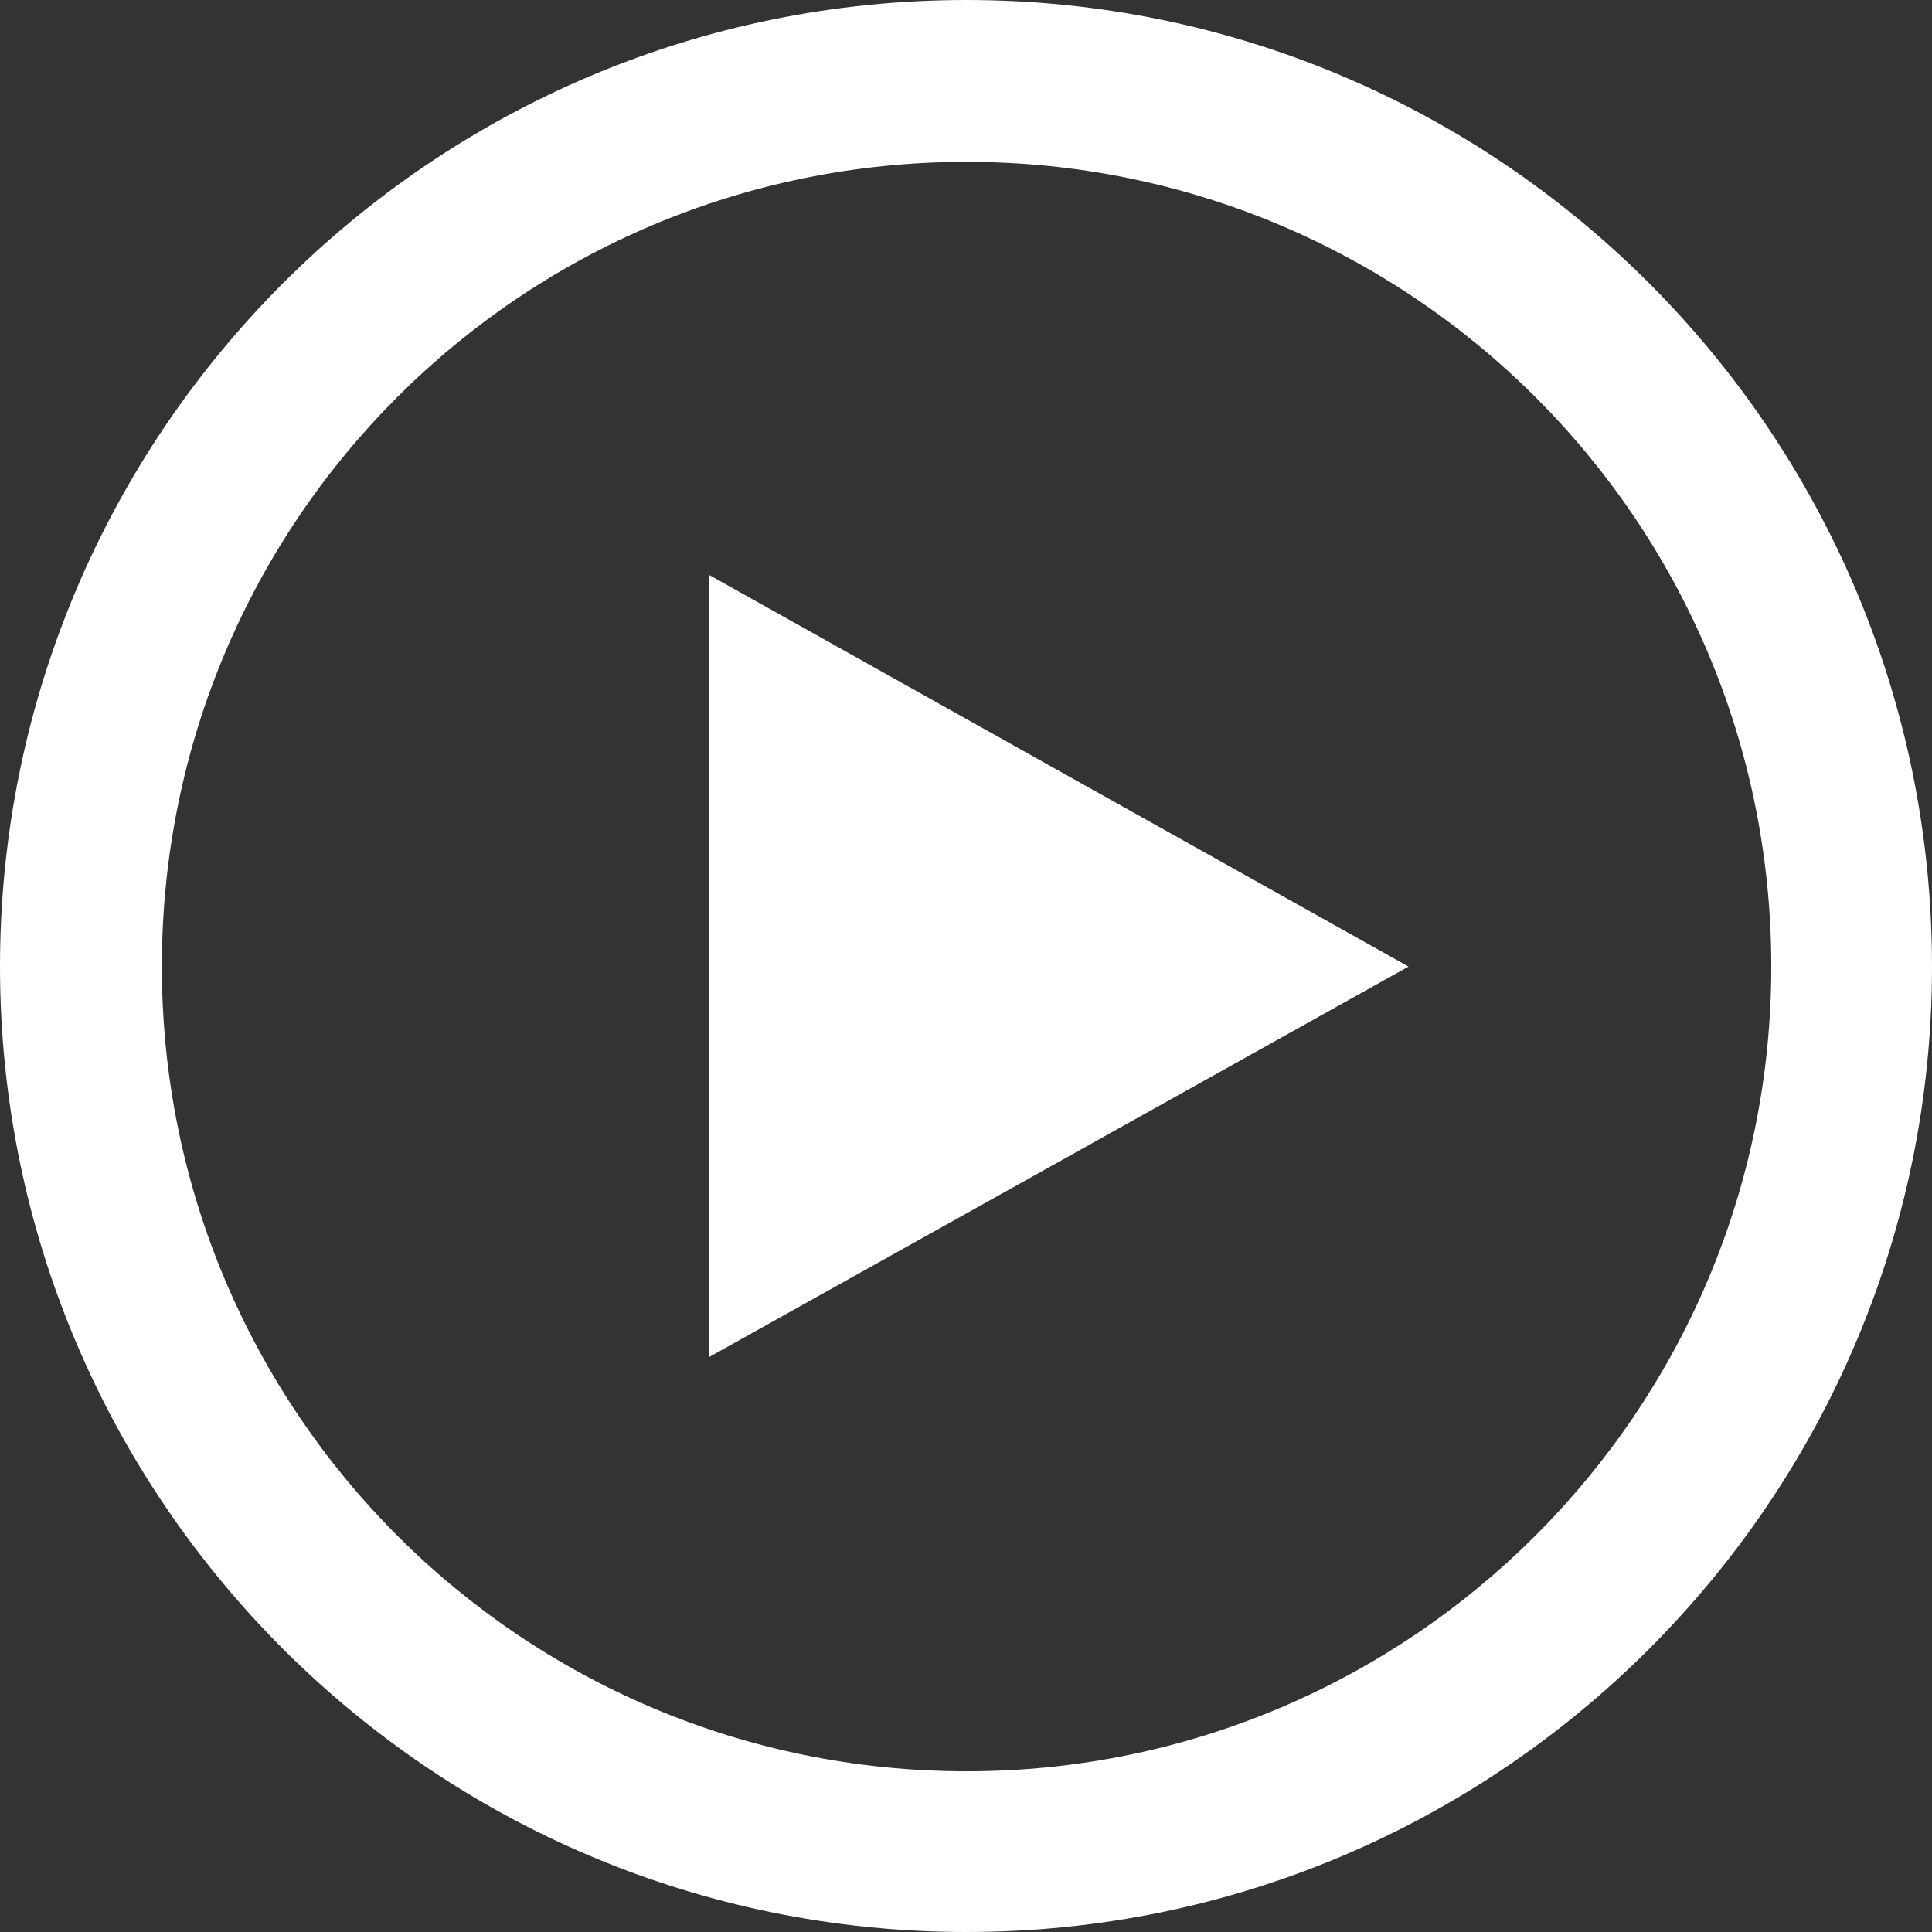
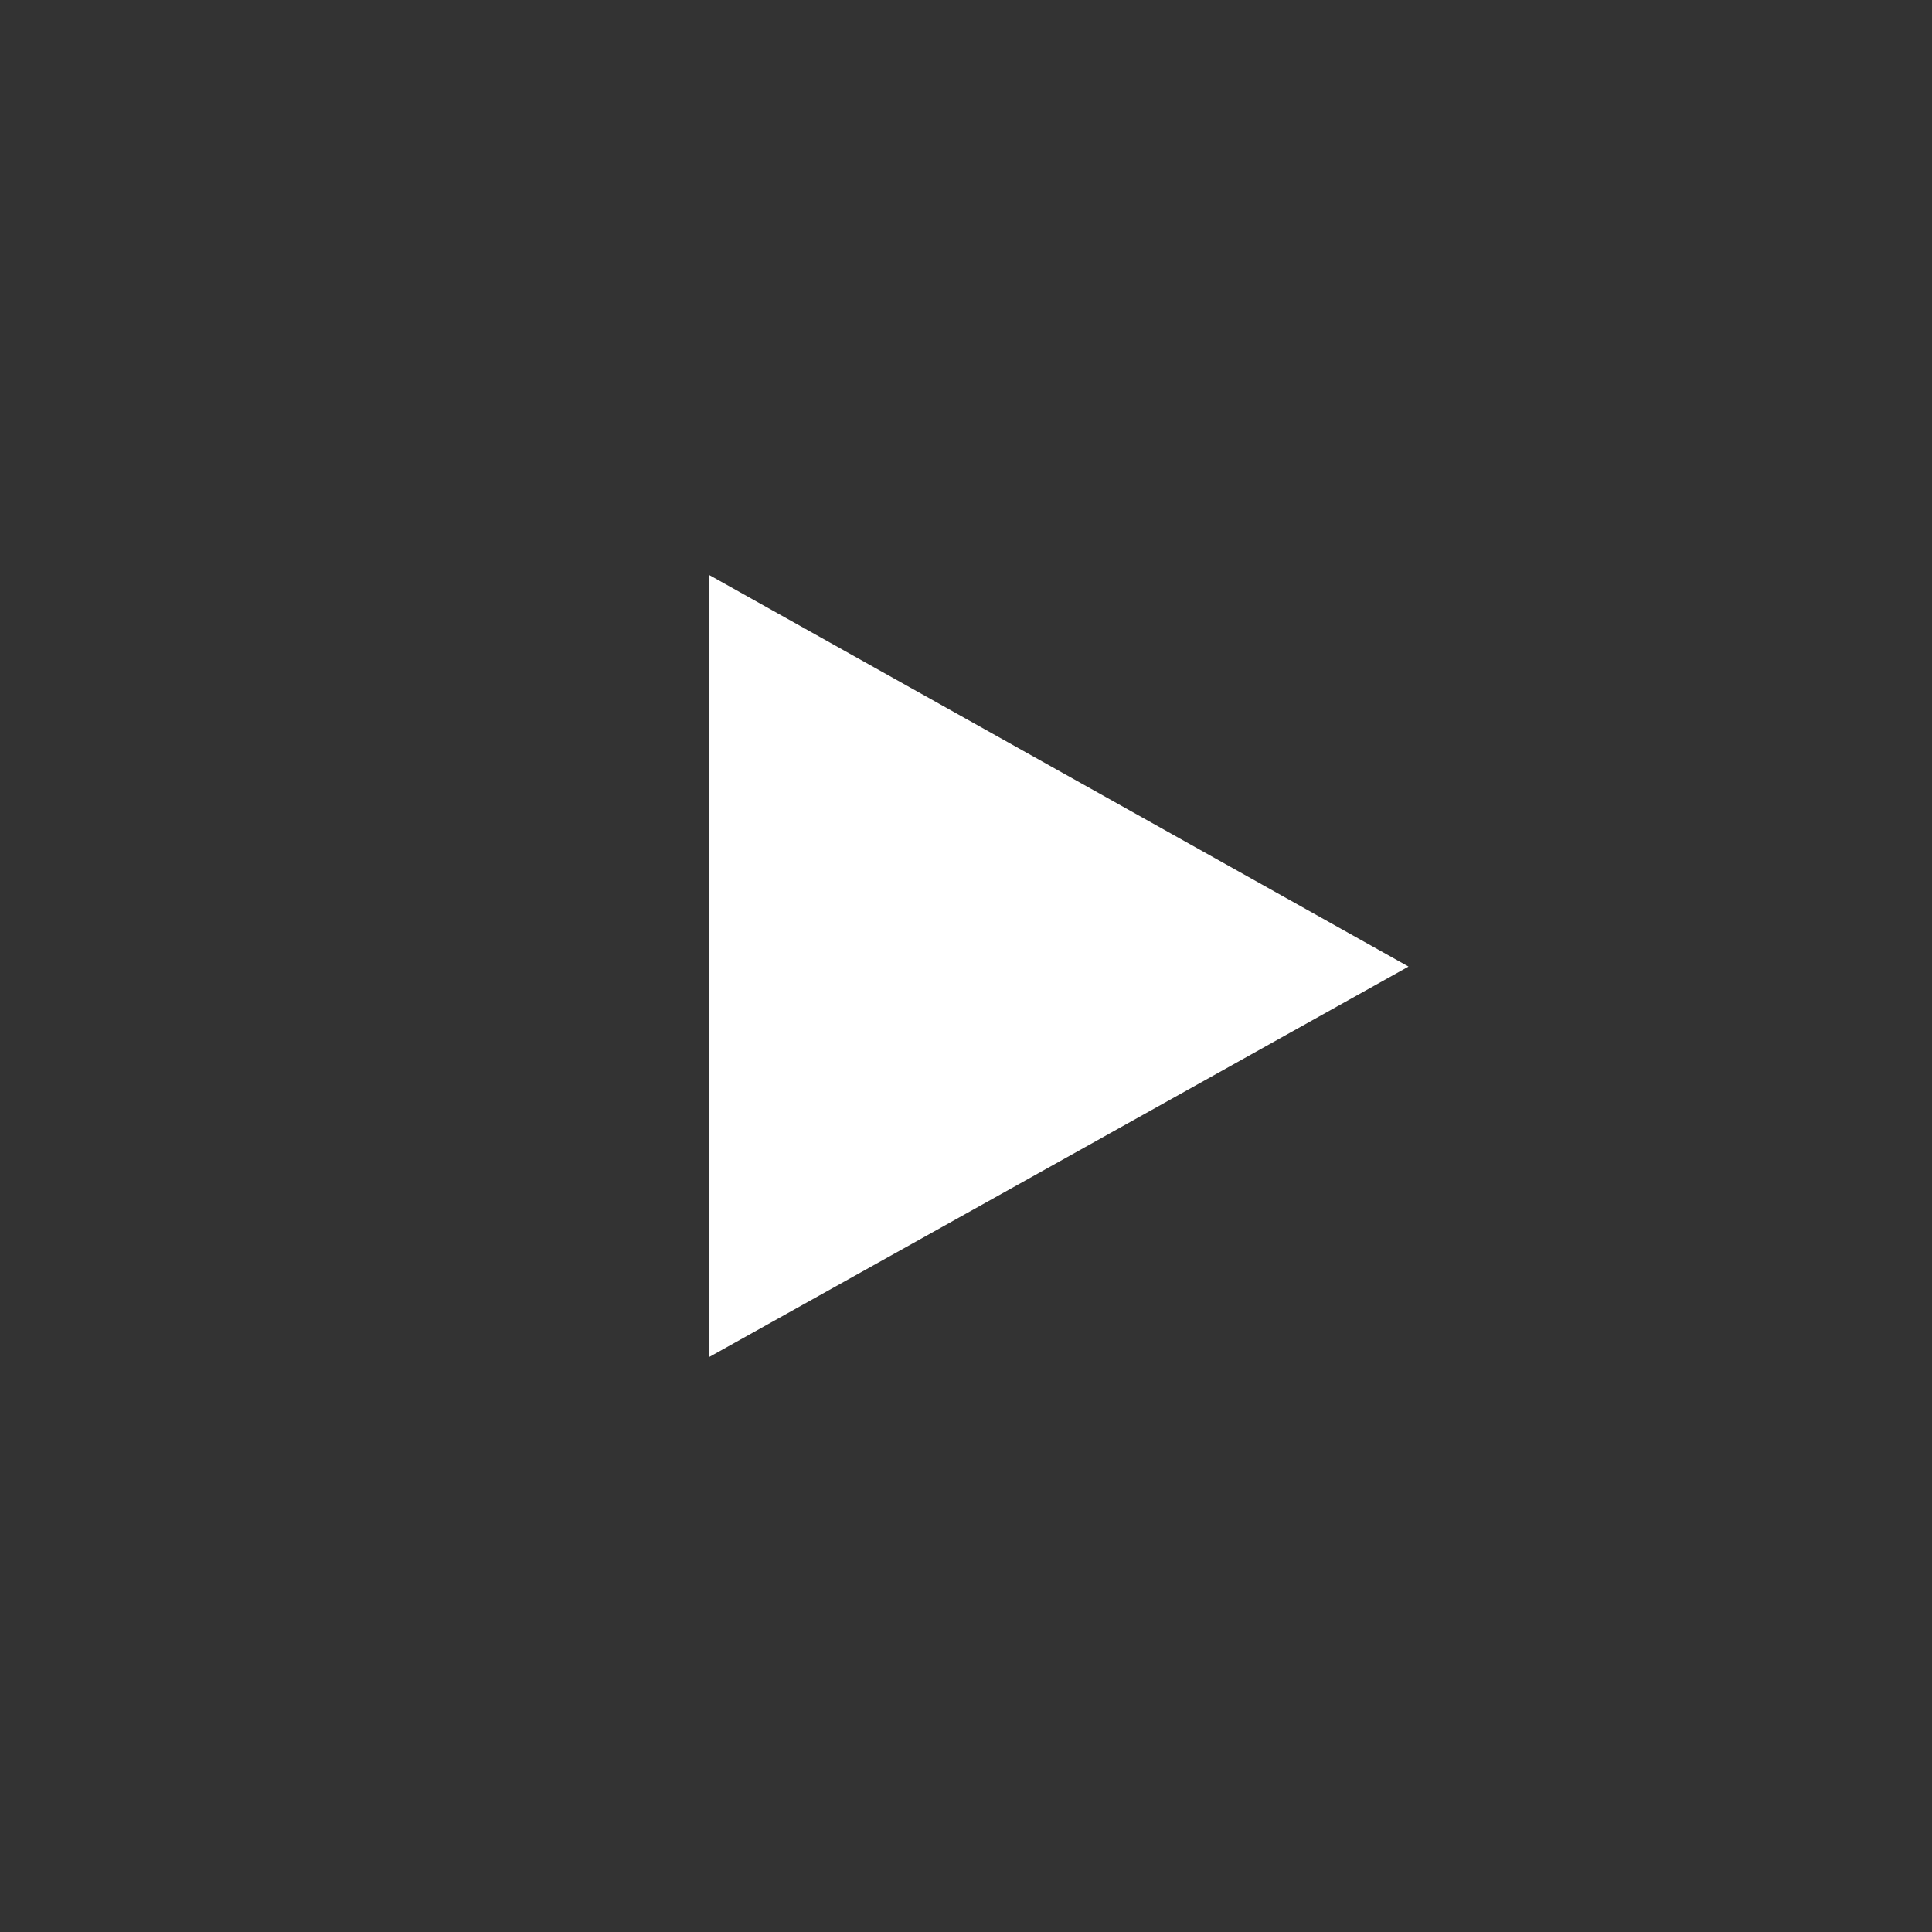
<svg xmlns="http://www.w3.org/2000/svg" xml:space="preserve" width="1402px" height="1402px" version="1.1" style="shape-rendering:geometricPrecision; text-rendering:geometricPrecision; image-rendering:optimizeQuality; fill-rule:evenodd; clip-rule:evenodd" viewBox="0 0 1683 1683">
  <rect x="0" y="0" width="1683" height="1683" fill="#333333" stroke="none" />
  <defs>
    <style type="text/css">
   
    .fil0 {fill:white}
   
  </style>
  </defs>
  <g id="Ebene_x0020_1">
-     <path class="fil0" d="M842 0c464,0 841,377 841,842 0,464 -377,841 -841,841 -465,0 -842,-377 -842,-841 0,-465 377,-842 842,-842zm0 141c387,0 701,313 701,701 0,387 -314,701 -701,701 -388,0 -701,-314 -701,-701 0,-388 313,-701 701,-701z" />
    <polygon class="fil0" points="618,501 618,1182 1227,842 " />
  </g>
</svg>